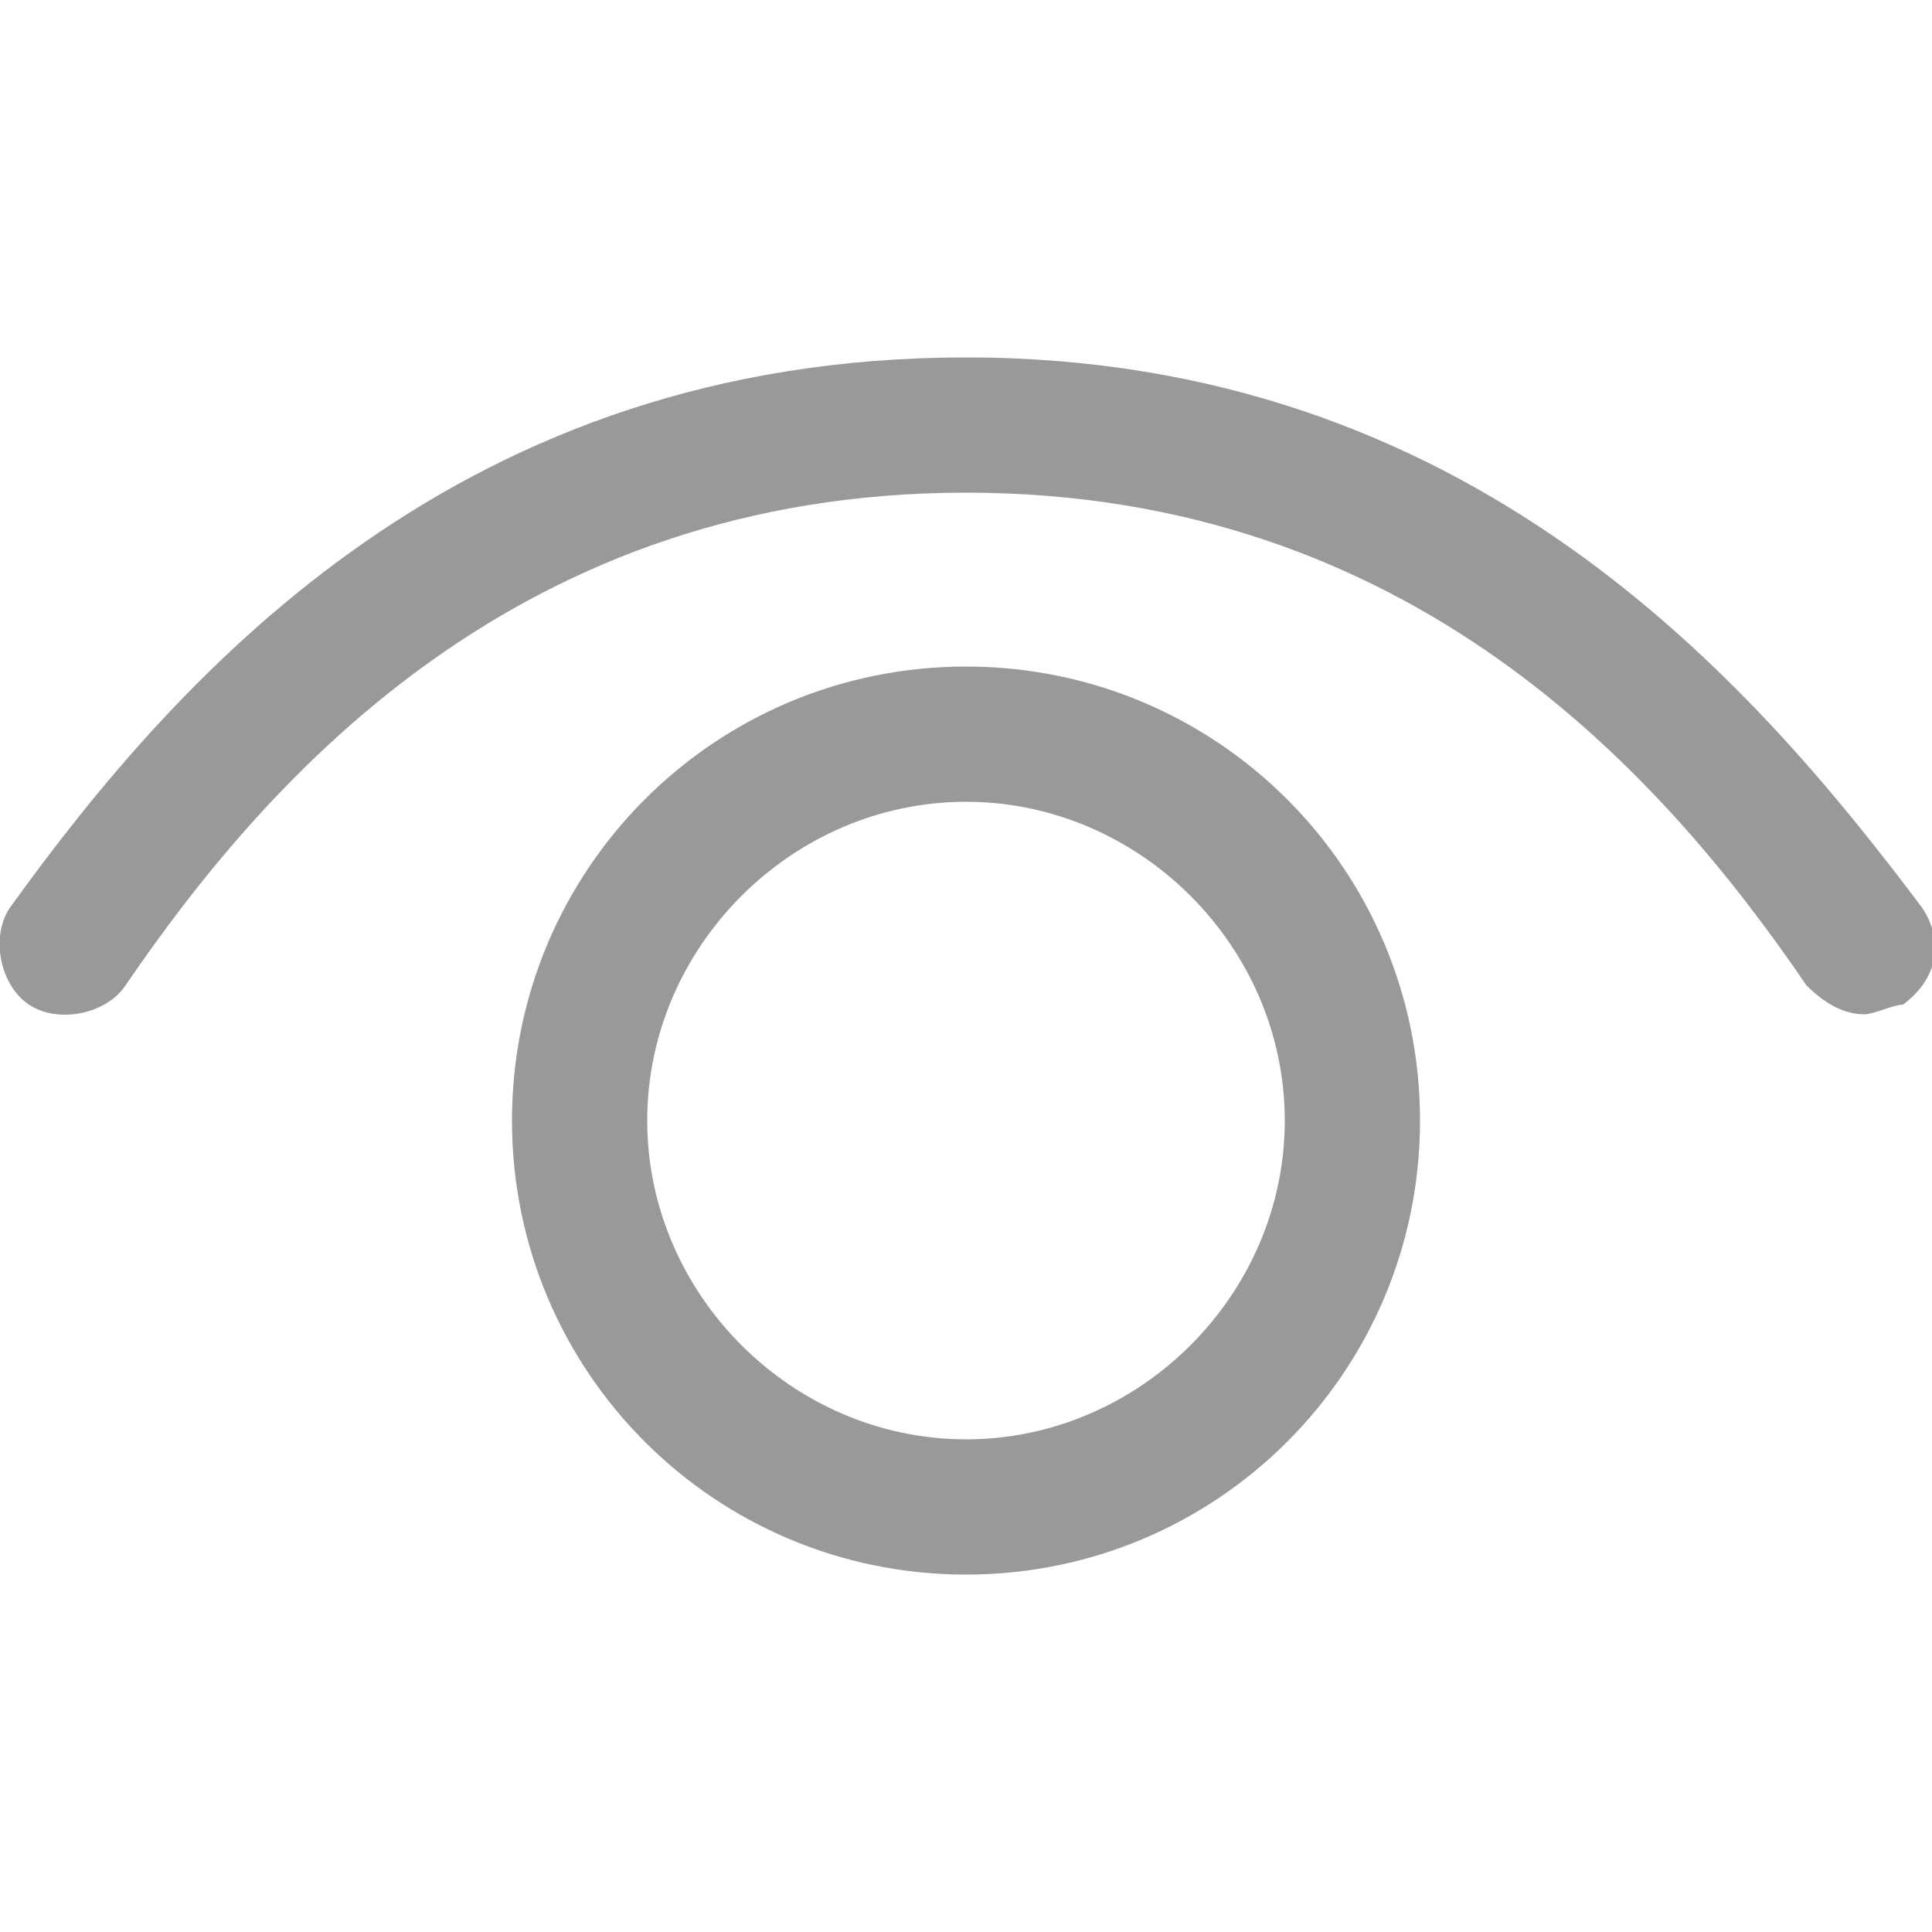
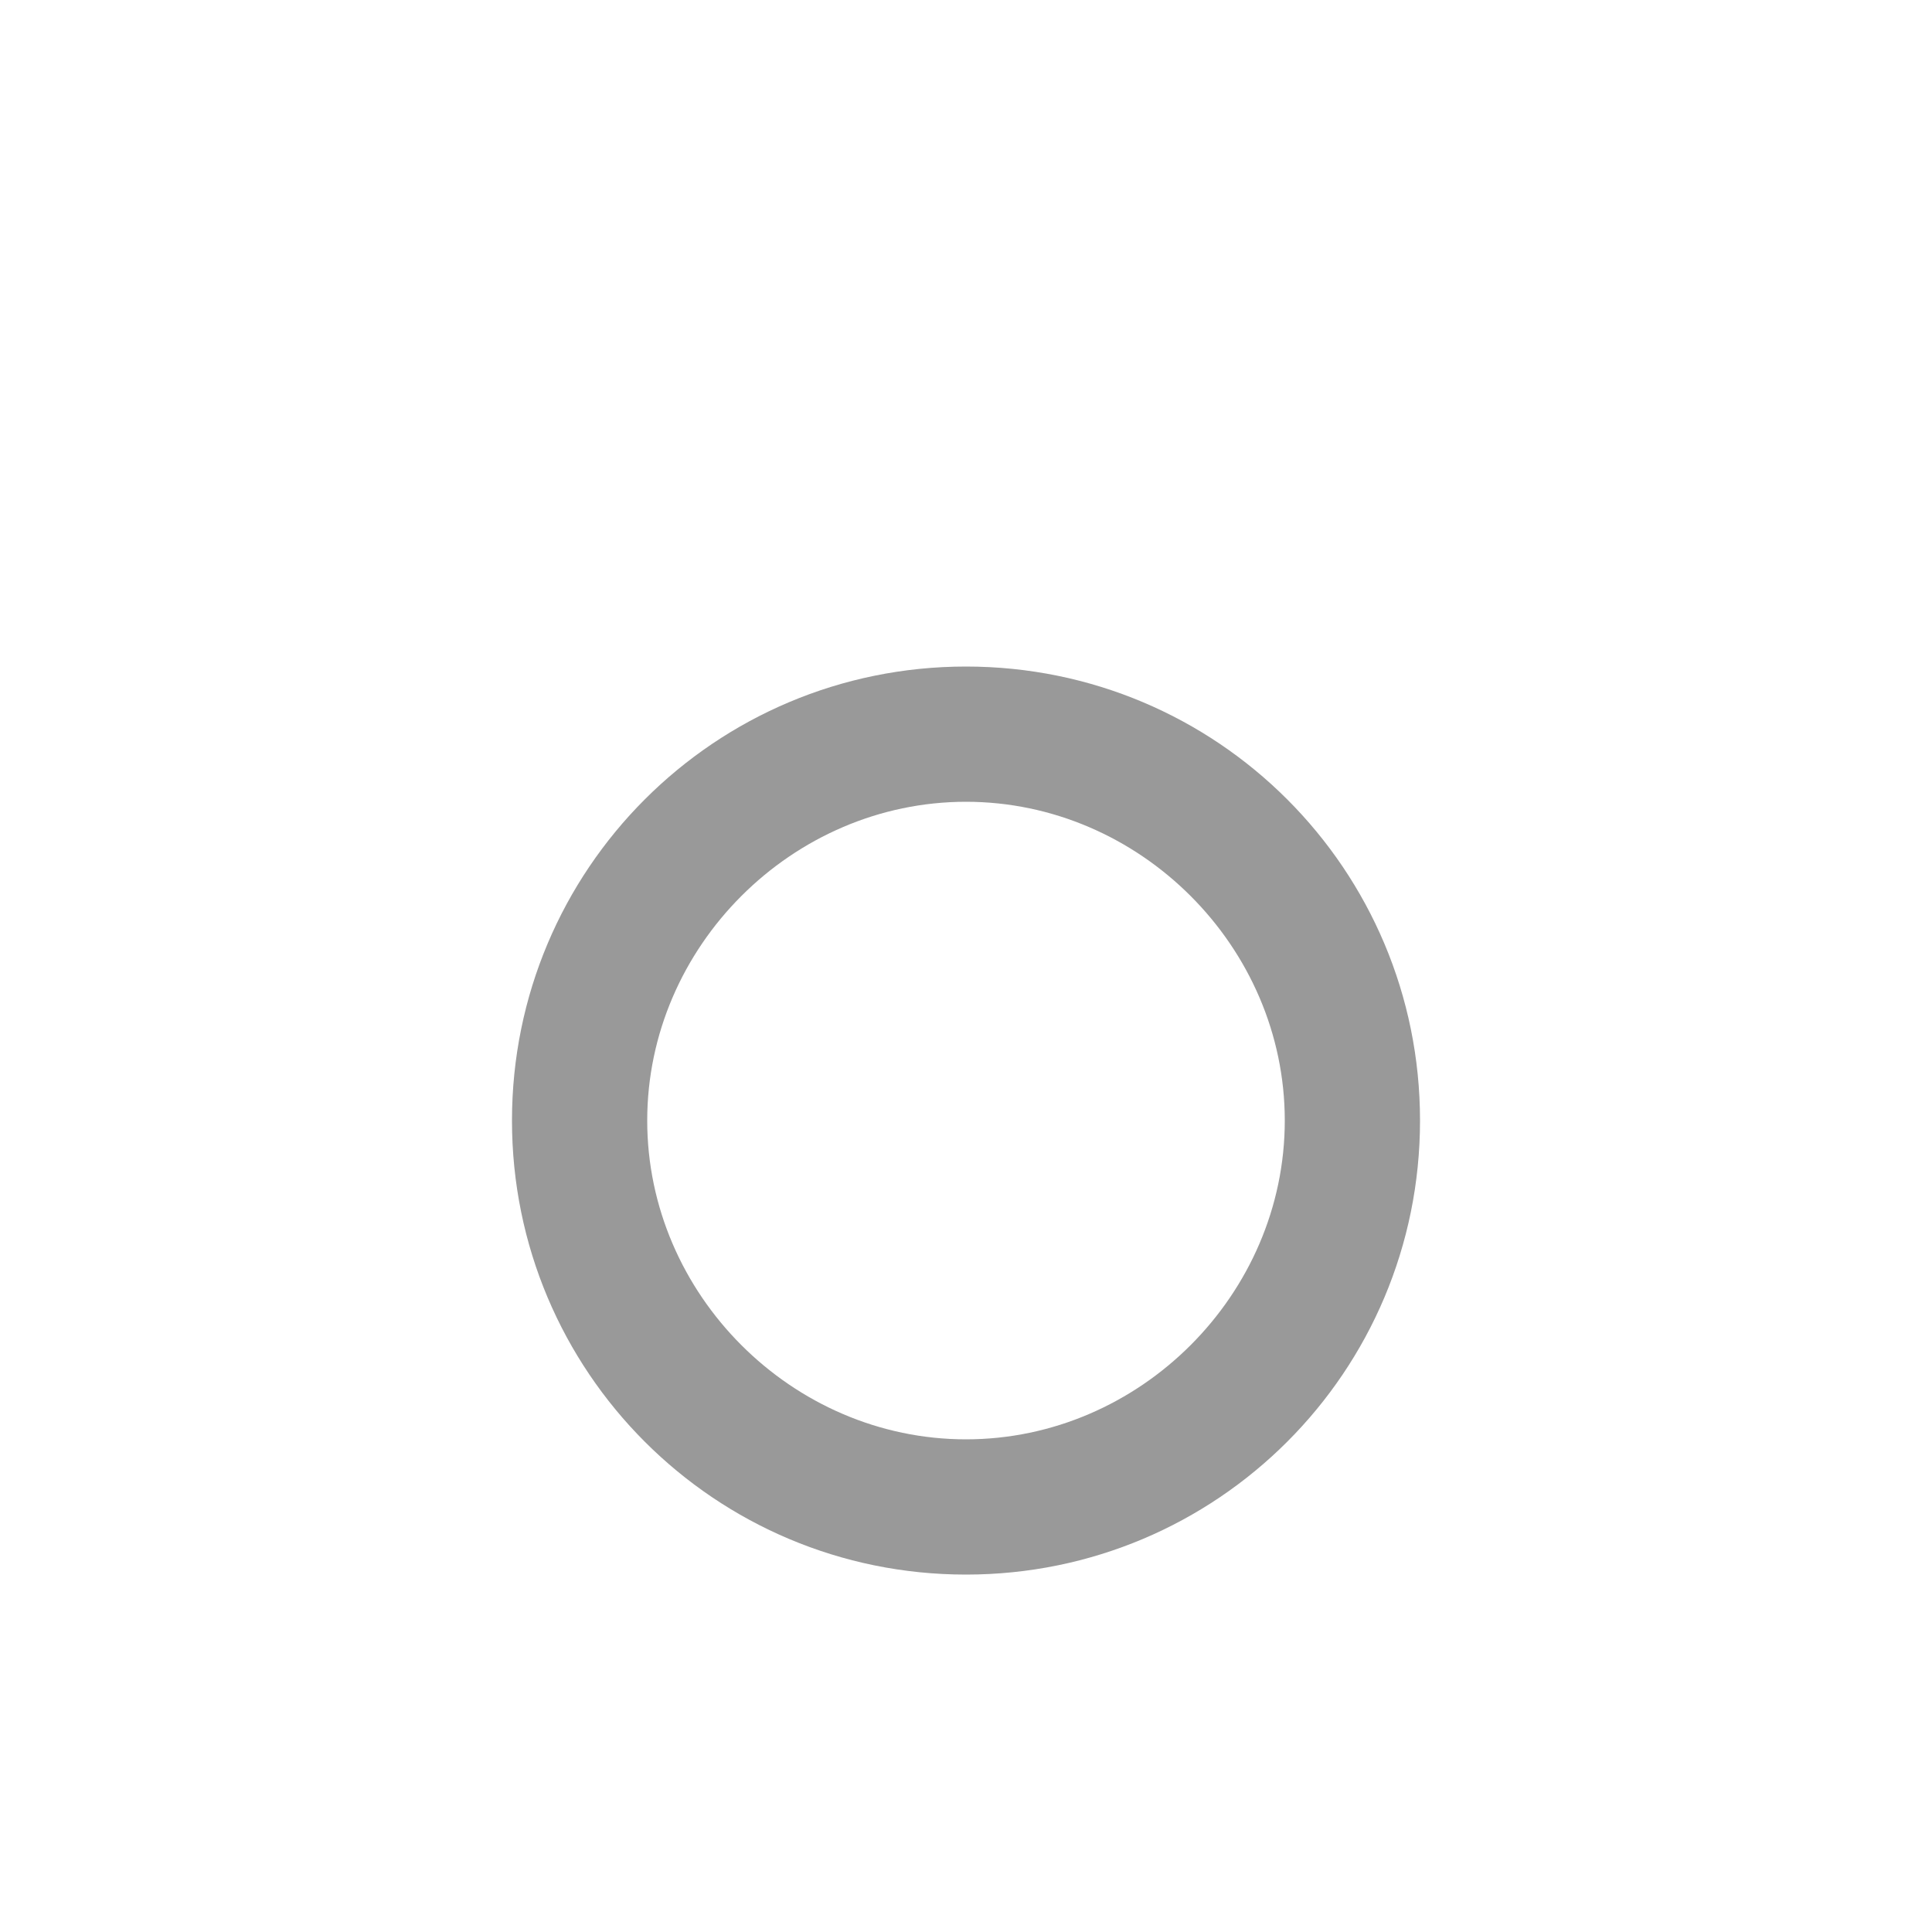
<svg xmlns="http://www.w3.org/2000/svg" version="1.1" id="Ebene_1" x="0px" y="0px" viewBox="0 0 20 20" style="enable-background:new 0 0 20 20;" xml:space="preserve">
  <style type="text/css">
	.st0{fill:#999999;}
</style>
  <g>
    <path class="st0" d="M10,16.3c-2.6,0-4.7-2.1-4.7-4.7S7.4,6.9,10,6.9s4.7,2.1,4.7,4.7S12.6,16.3,10,16.3z M10,8.3   c-1.8,0-3.3,1.5-3.3,3.3s1.5,3.3,3.3,3.3s3.3-1.5,3.3-3.3S11.8,8.3,10,8.3z" />
-     <path class="st0" d="M19.3,10.5c-0.2,0-0.4-0.1-0.6-0.3C17.2,8,14.6,5.1,10,5.1S2.8,8,1.3,10.2c-0.2,0.3-0.7,0.4-1,0.2   c-0.3-0.2-0.4-0.7-0.2-1C1.9,6.9,4.8,3.7,10,3.7s8.1,3.3,9.9,5.7c0.2,0.3,0.2,0.7-0.2,1C19.6,10.4,19.4,10.5,19.3,10.5z" />
  </g>
</svg>